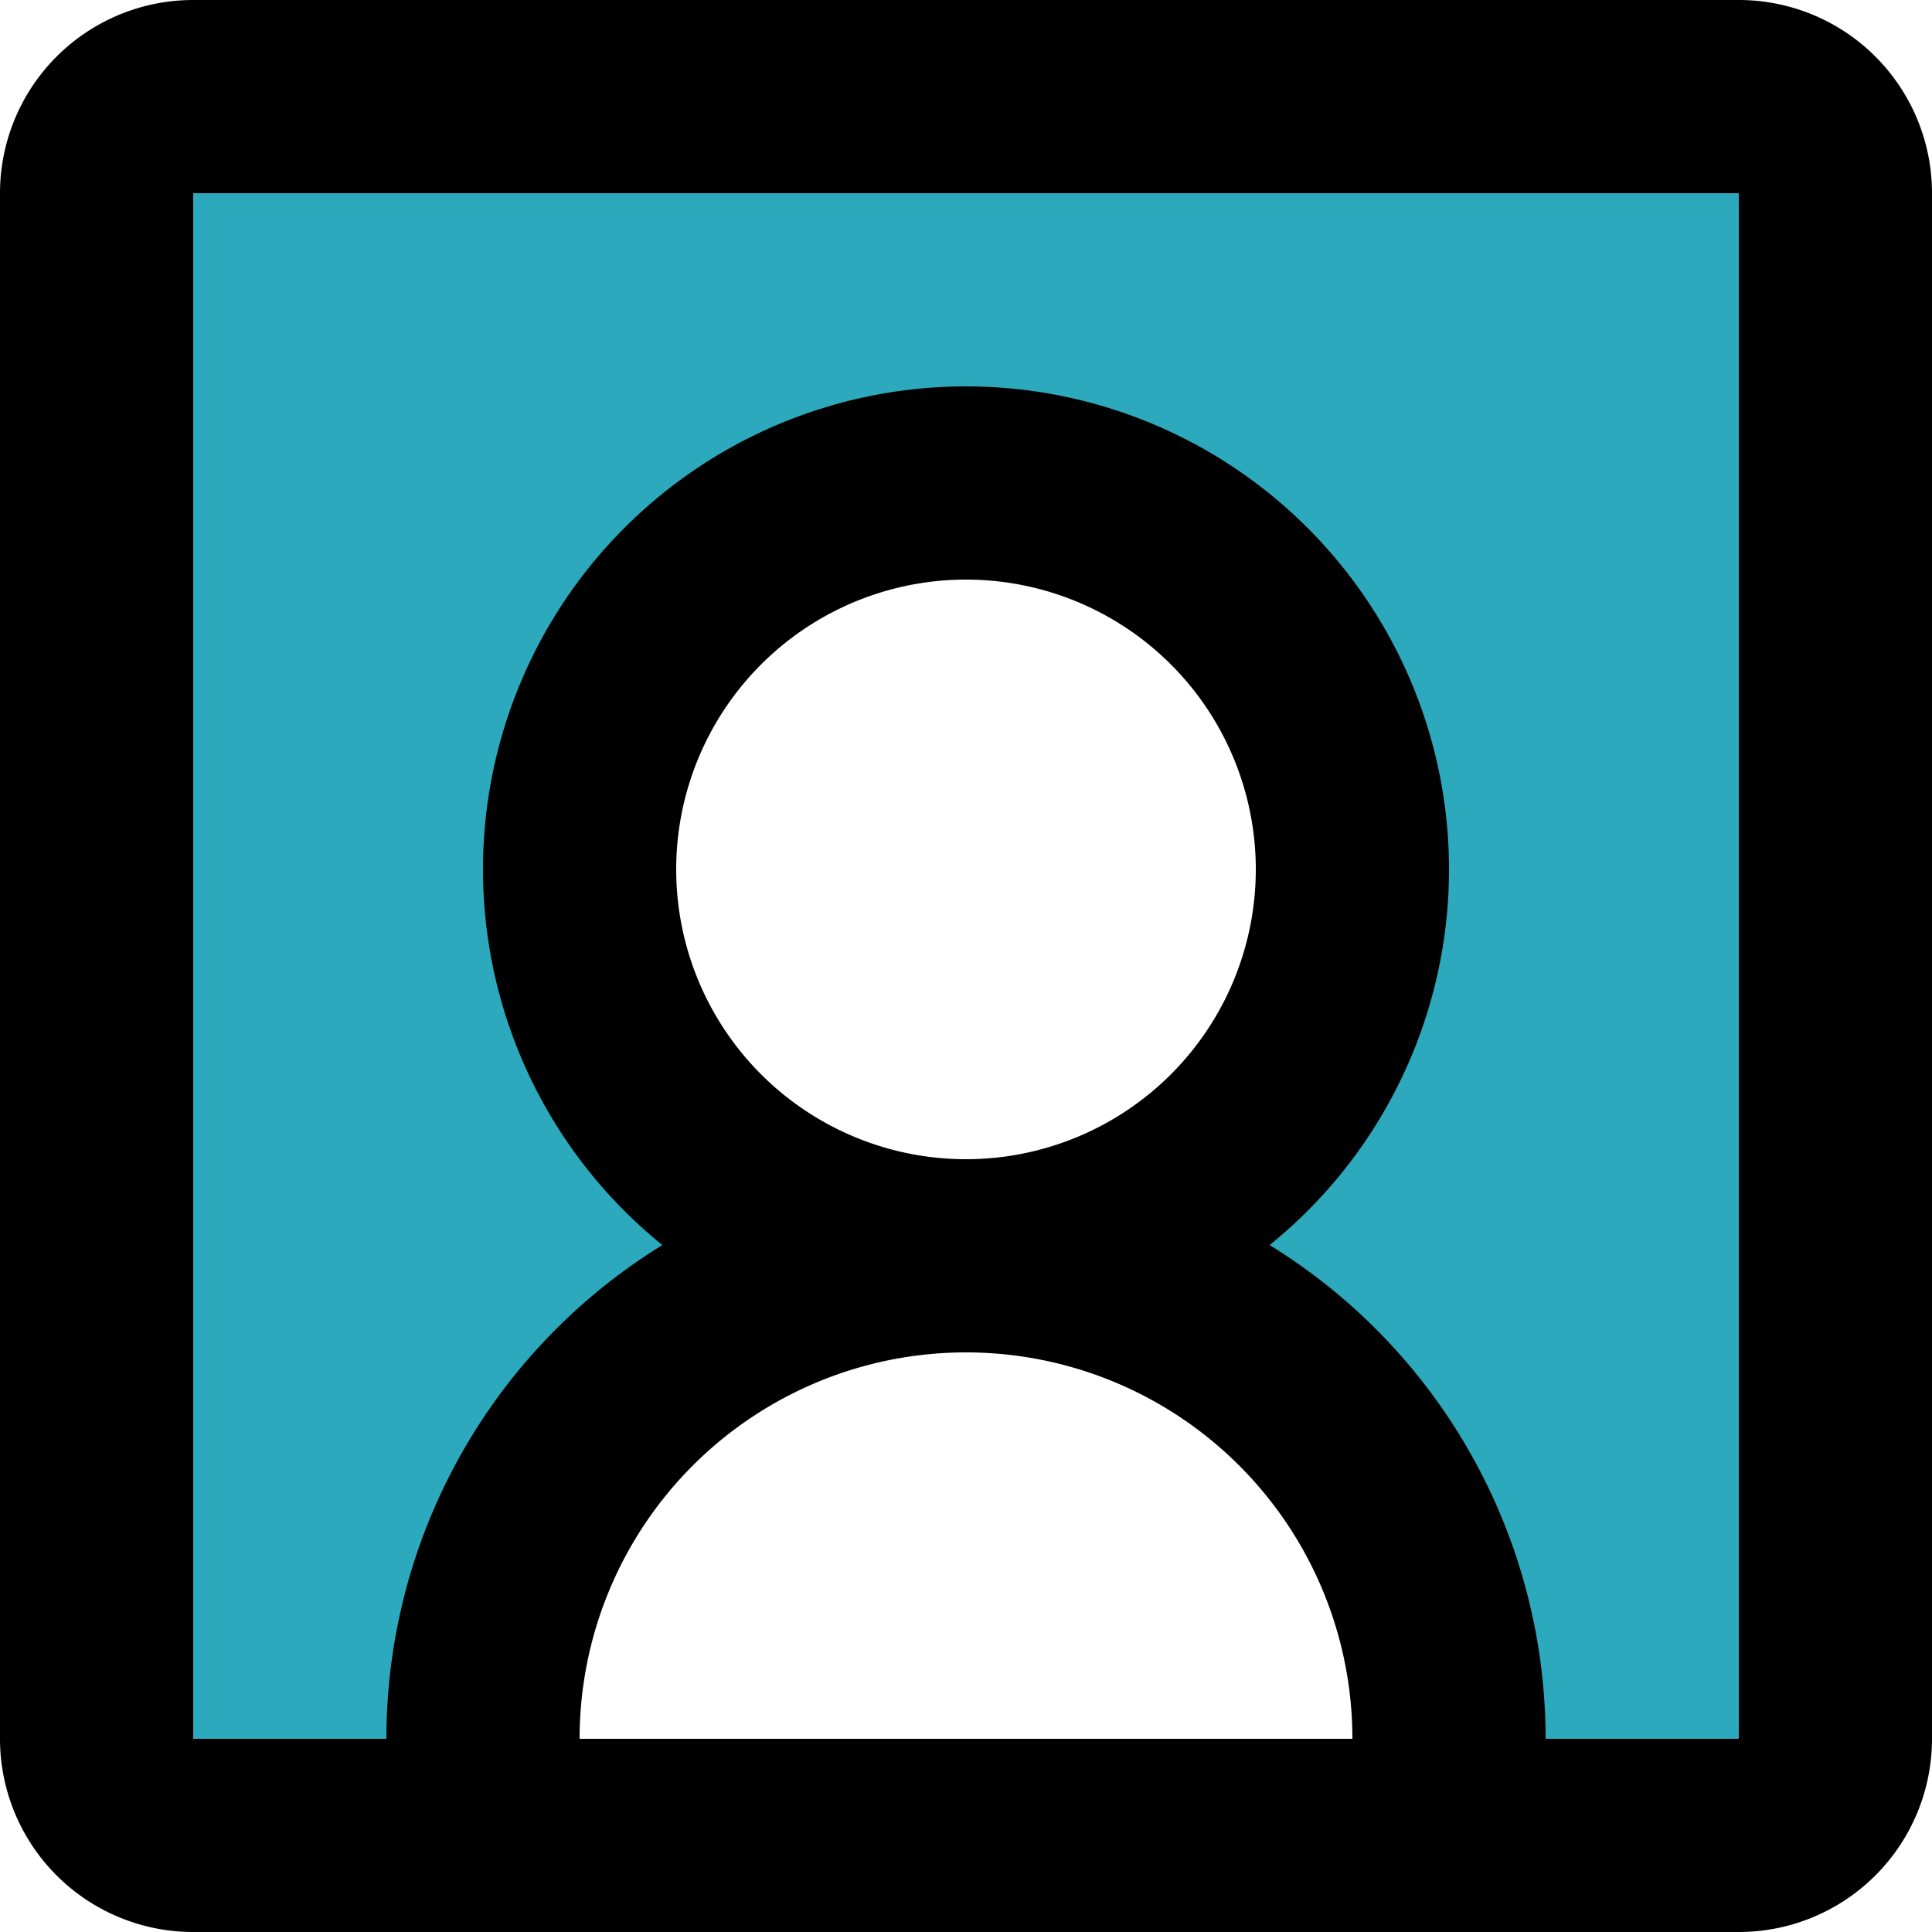
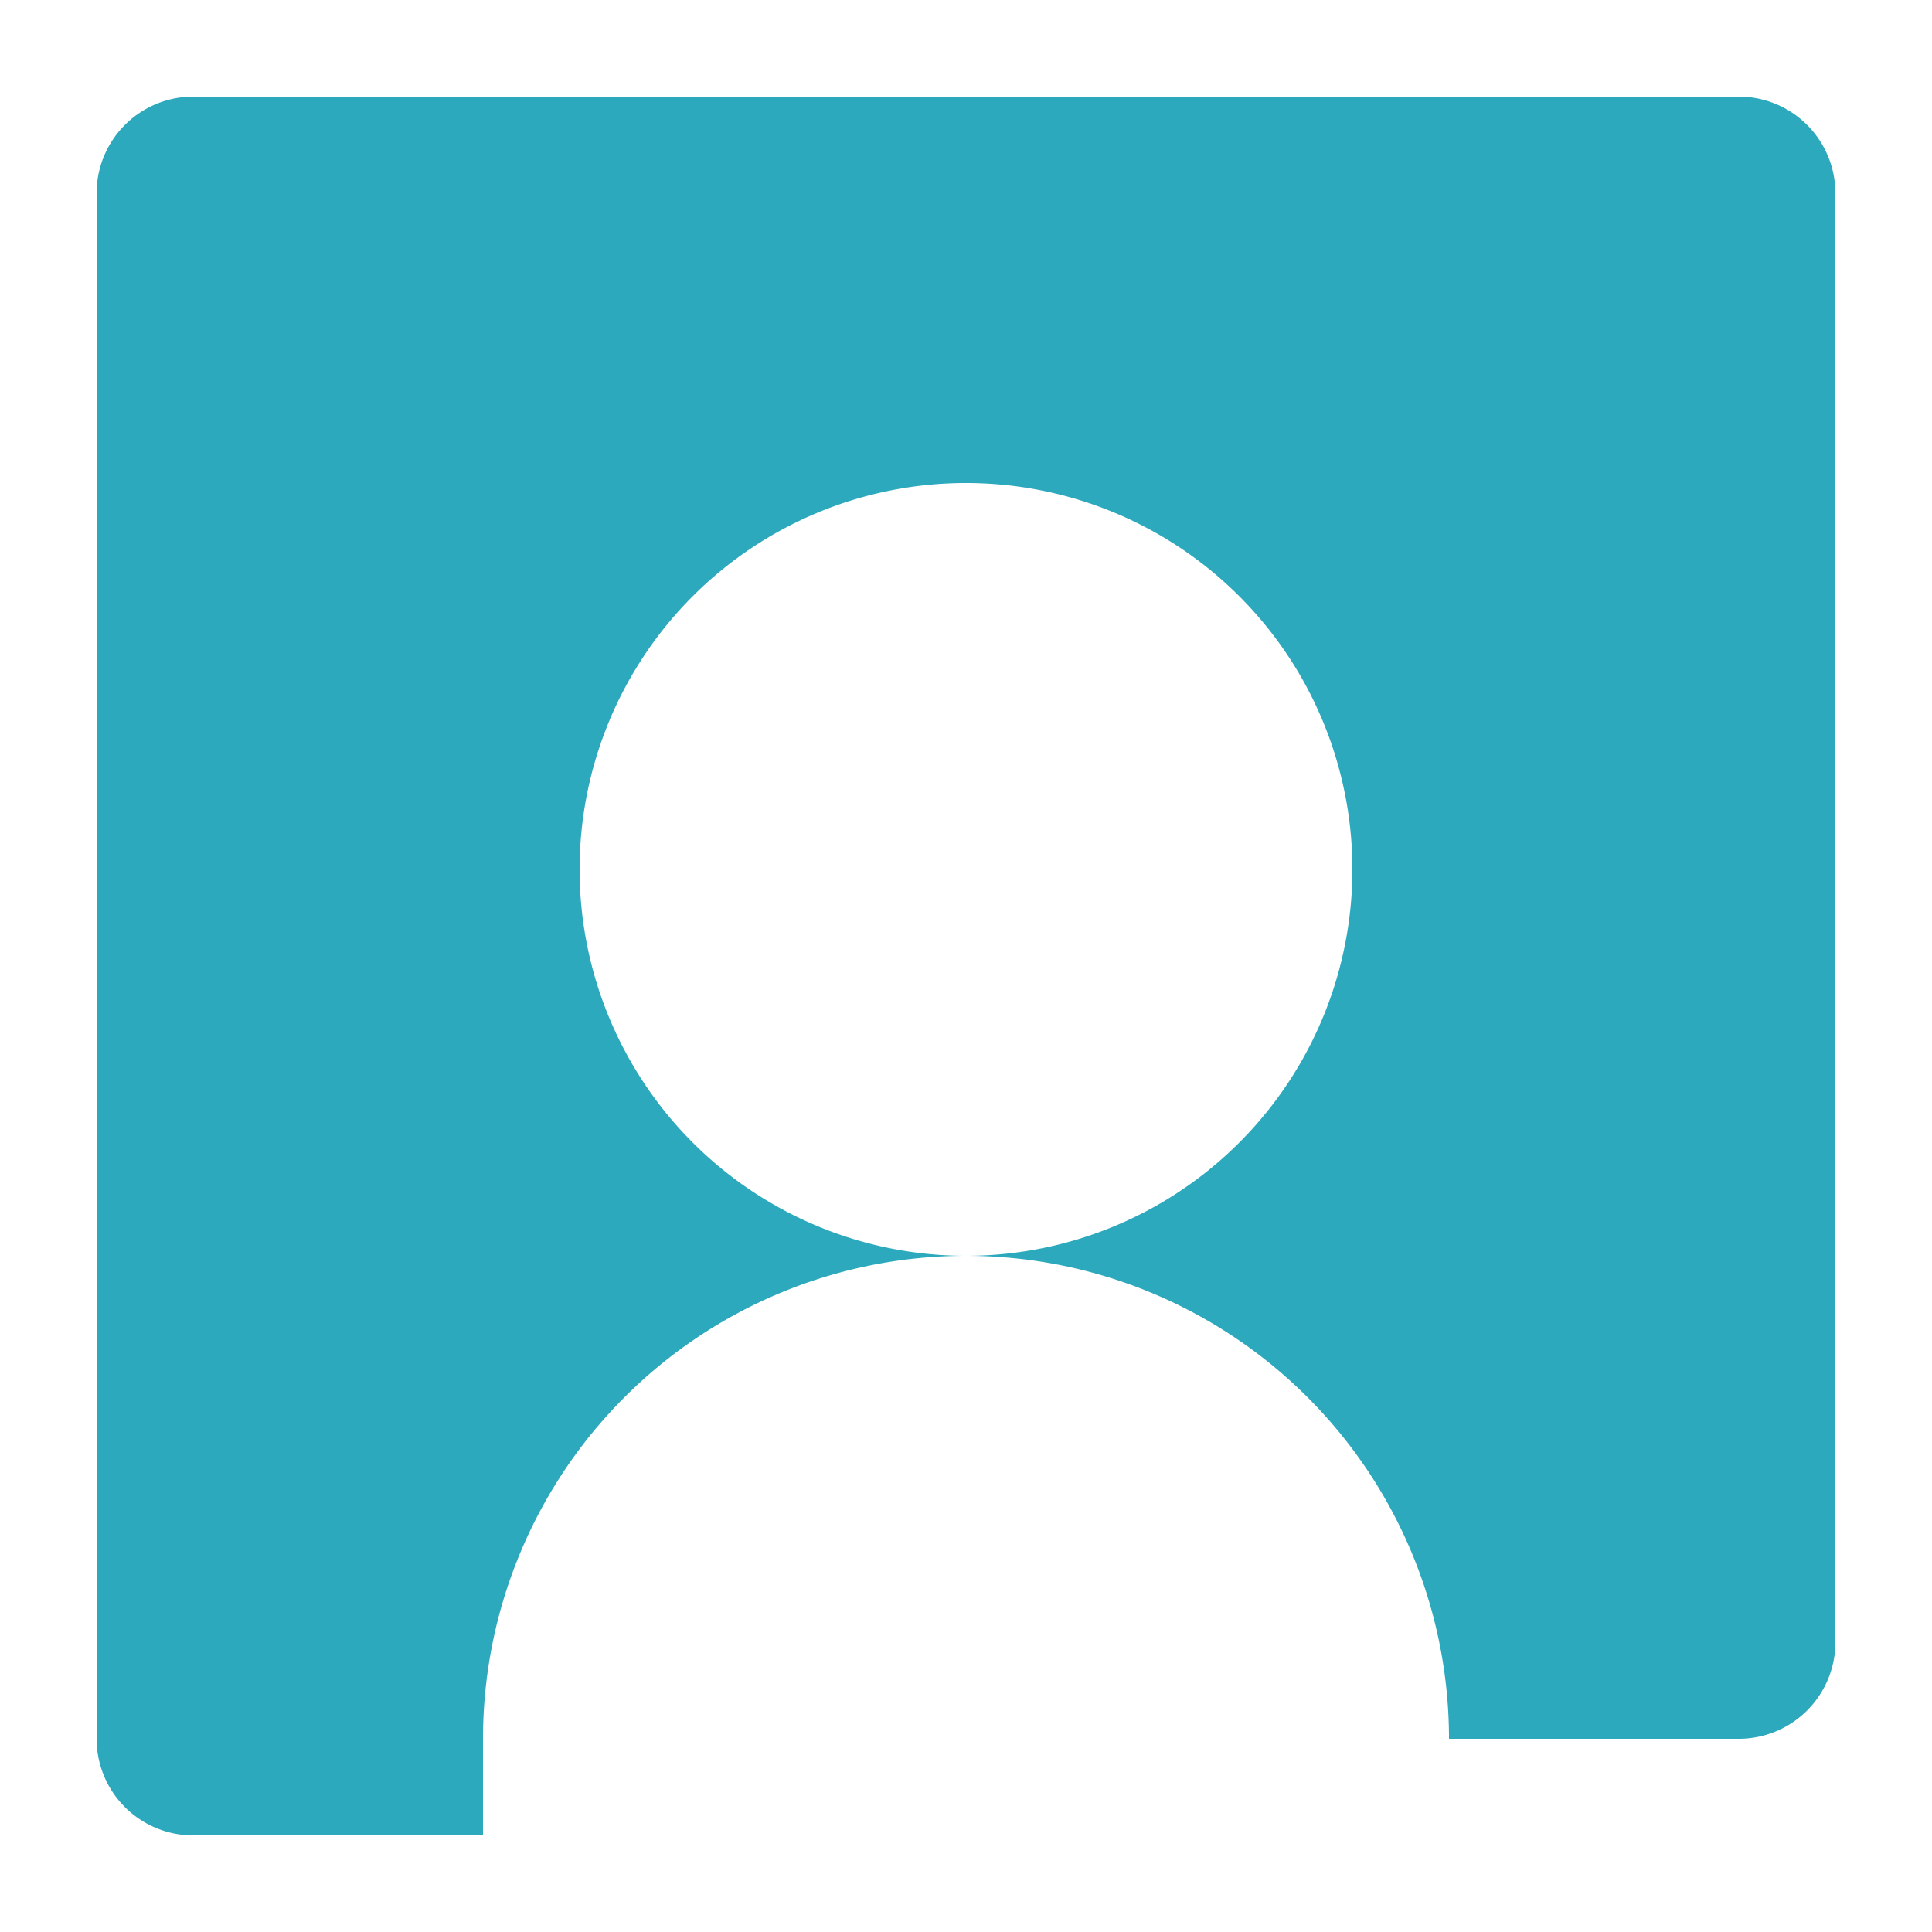
<svg xmlns="http://www.w3.org/2000/svg" width="800px" height="800px" viewBox="0 0 20 20">
  <g id="user-square" transform="translate(-2 -2)">
-     <path id="secondary" fill="#2ca9bc" d="M20,3H4A1,1,0,0,0,3,4V20a1,1,0,0,0,1,1H7V20a5,5,0,0,1,5-5,4,4,0,1,1,4-4,4,4,0,0,1-4,4,5,5,0,0,1,5,5v1h3a1,1,0,0,0,1-1V4A1,1,0,0,0,20,3Z" />
-     <path id="primary" d="M12,15h0a5,5,0,0,0-5,5v1H17V20A5,5,0,0,0,12,15Zm0-8a4,4,0,1,0,4,4A4,4,0,0,0,12,7Zm8,14H4a1,1,0,0,1-1-1V4A1,1,0,0,1,4,3H20a1,1,0,0,1,1,1V20A1,1,0,0,1,20,21Z" fill="none" stroke="#000000" stroke-linecap="round" stroke-linejoin="round" stroke-width="2" />
+     <path id="secondary" fill="#2ca9bc" d="M20,3H4A1,1,0,0,0,3,4V20a1,1,0,0,0,1,1H7V20a5,5,0,0,1,5-5,4,4,0,1,1,4-4,4,4,0,0,1-4,4,5,5,0,0,1,5,5h3a1,1,0,0,0,1-1V4A1,1,0,0,0,20,3Z" />
  </g>
</svg>